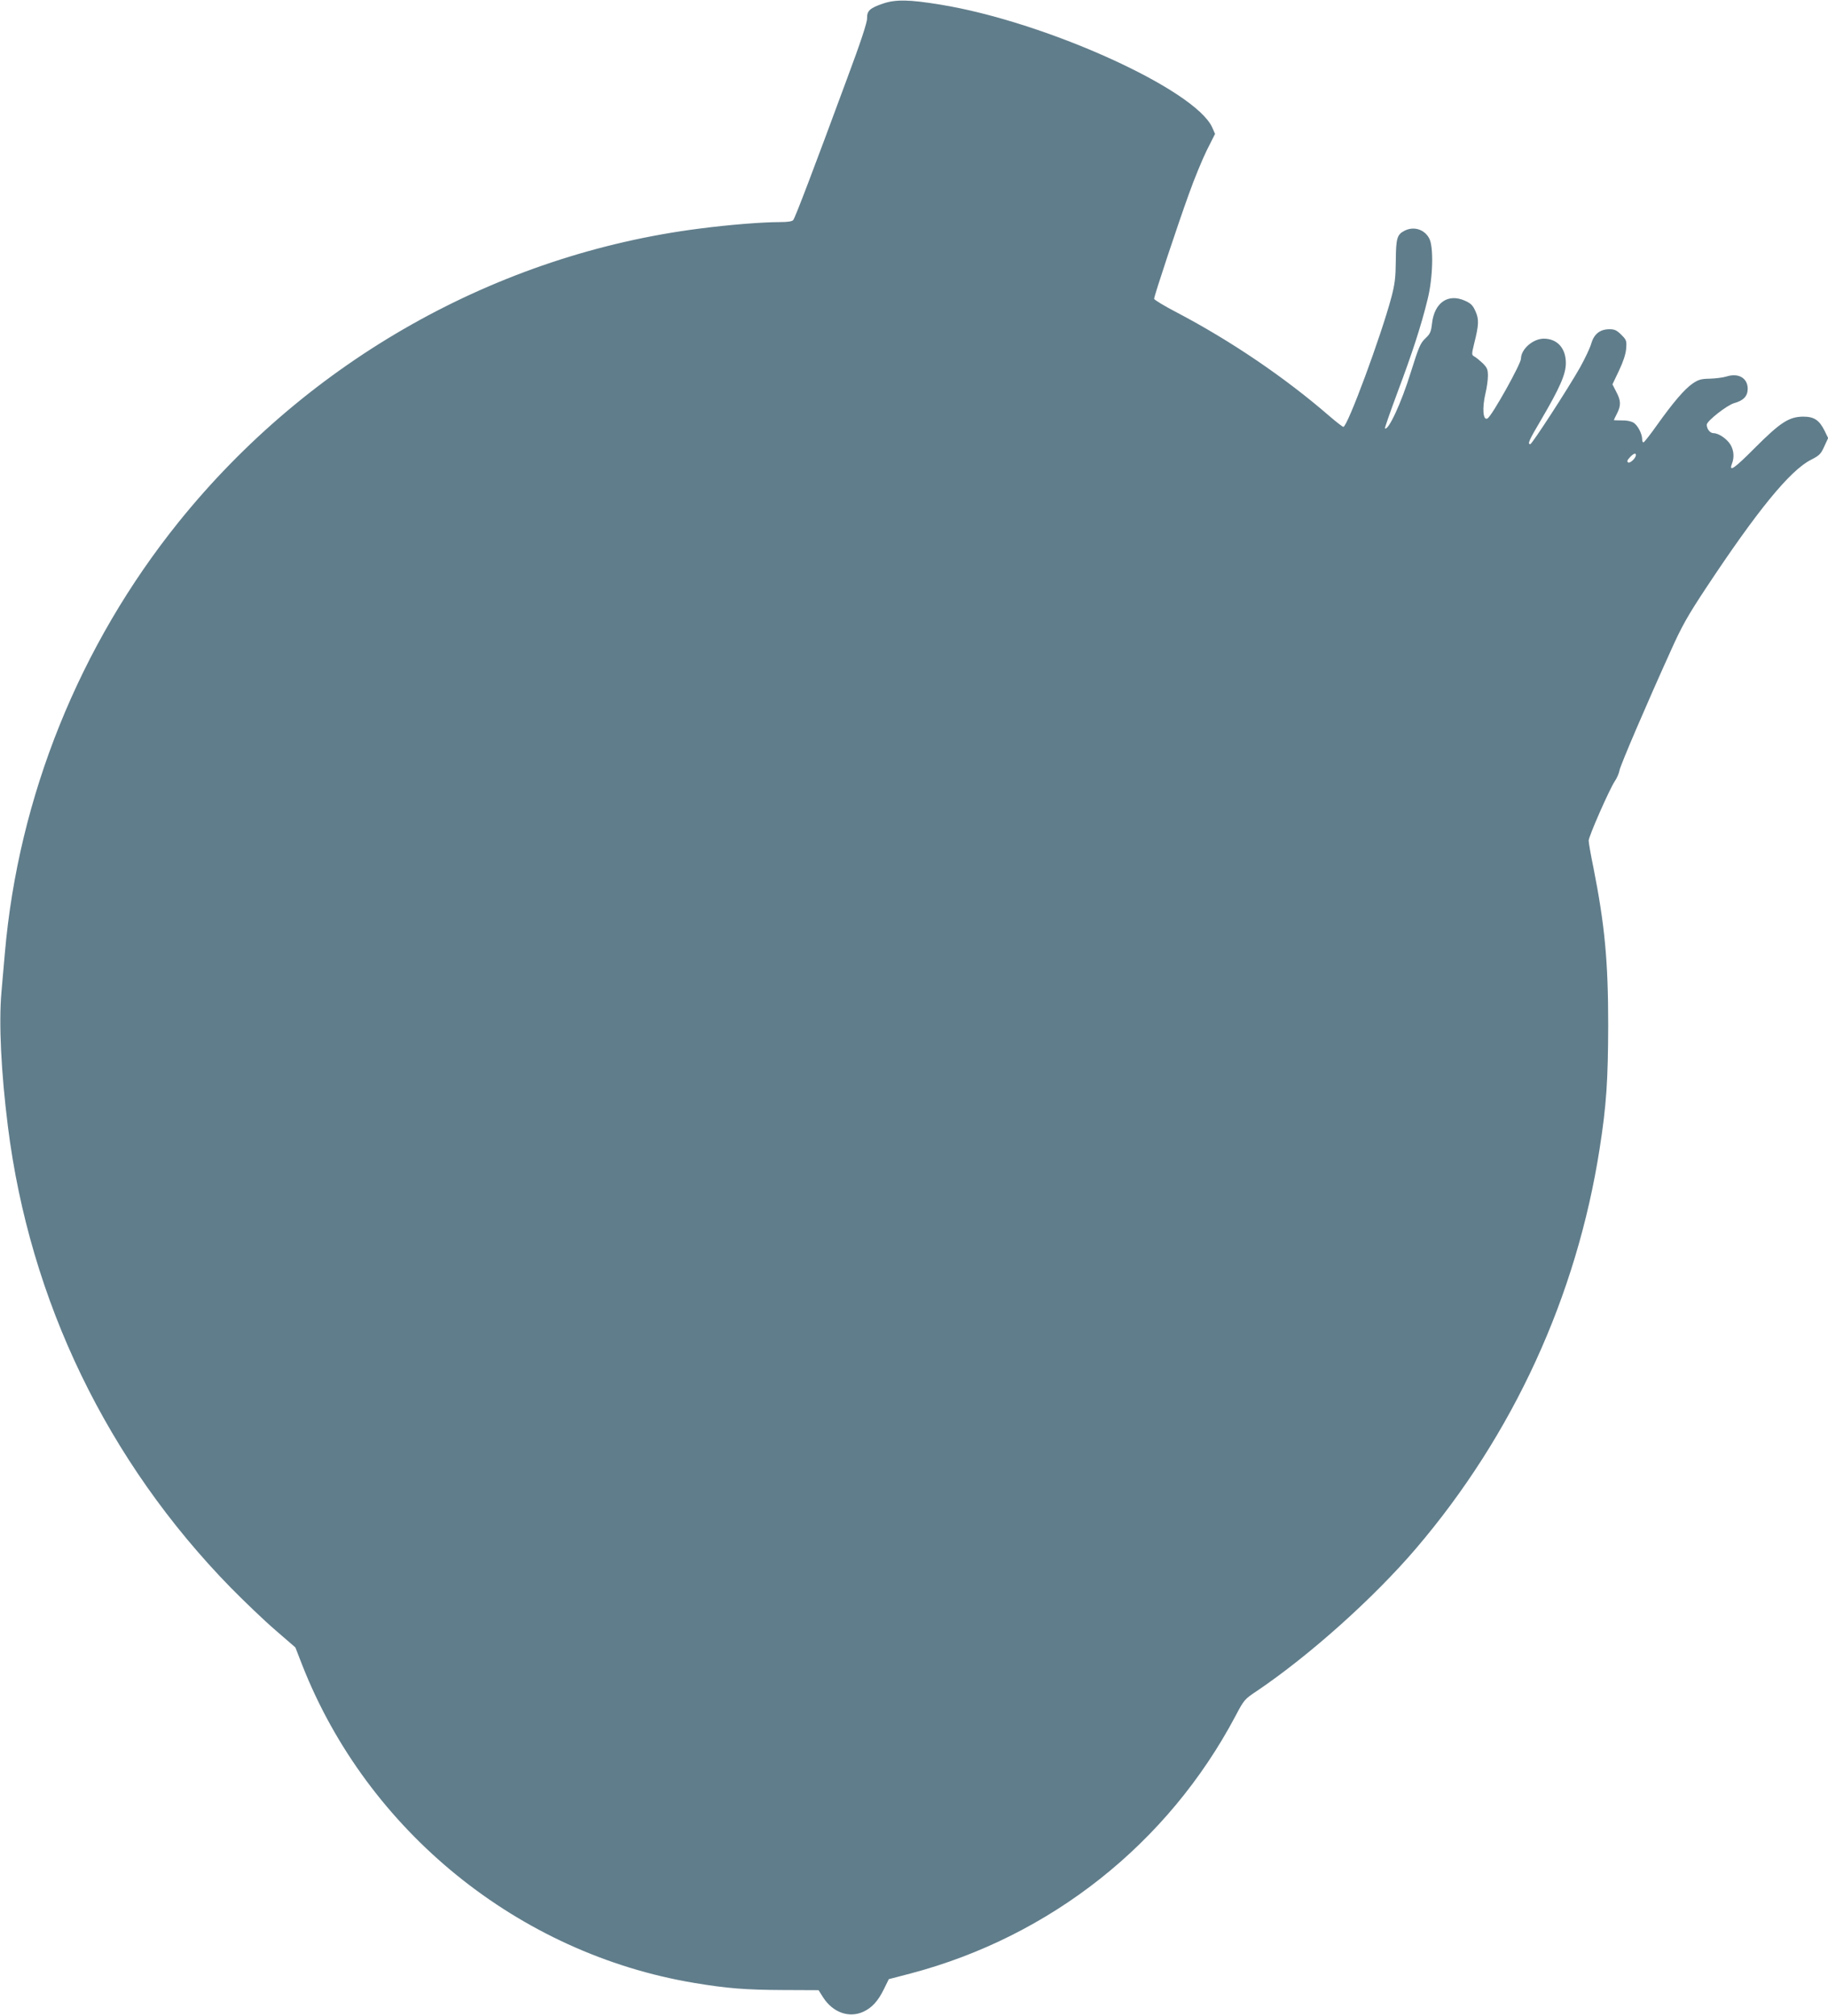
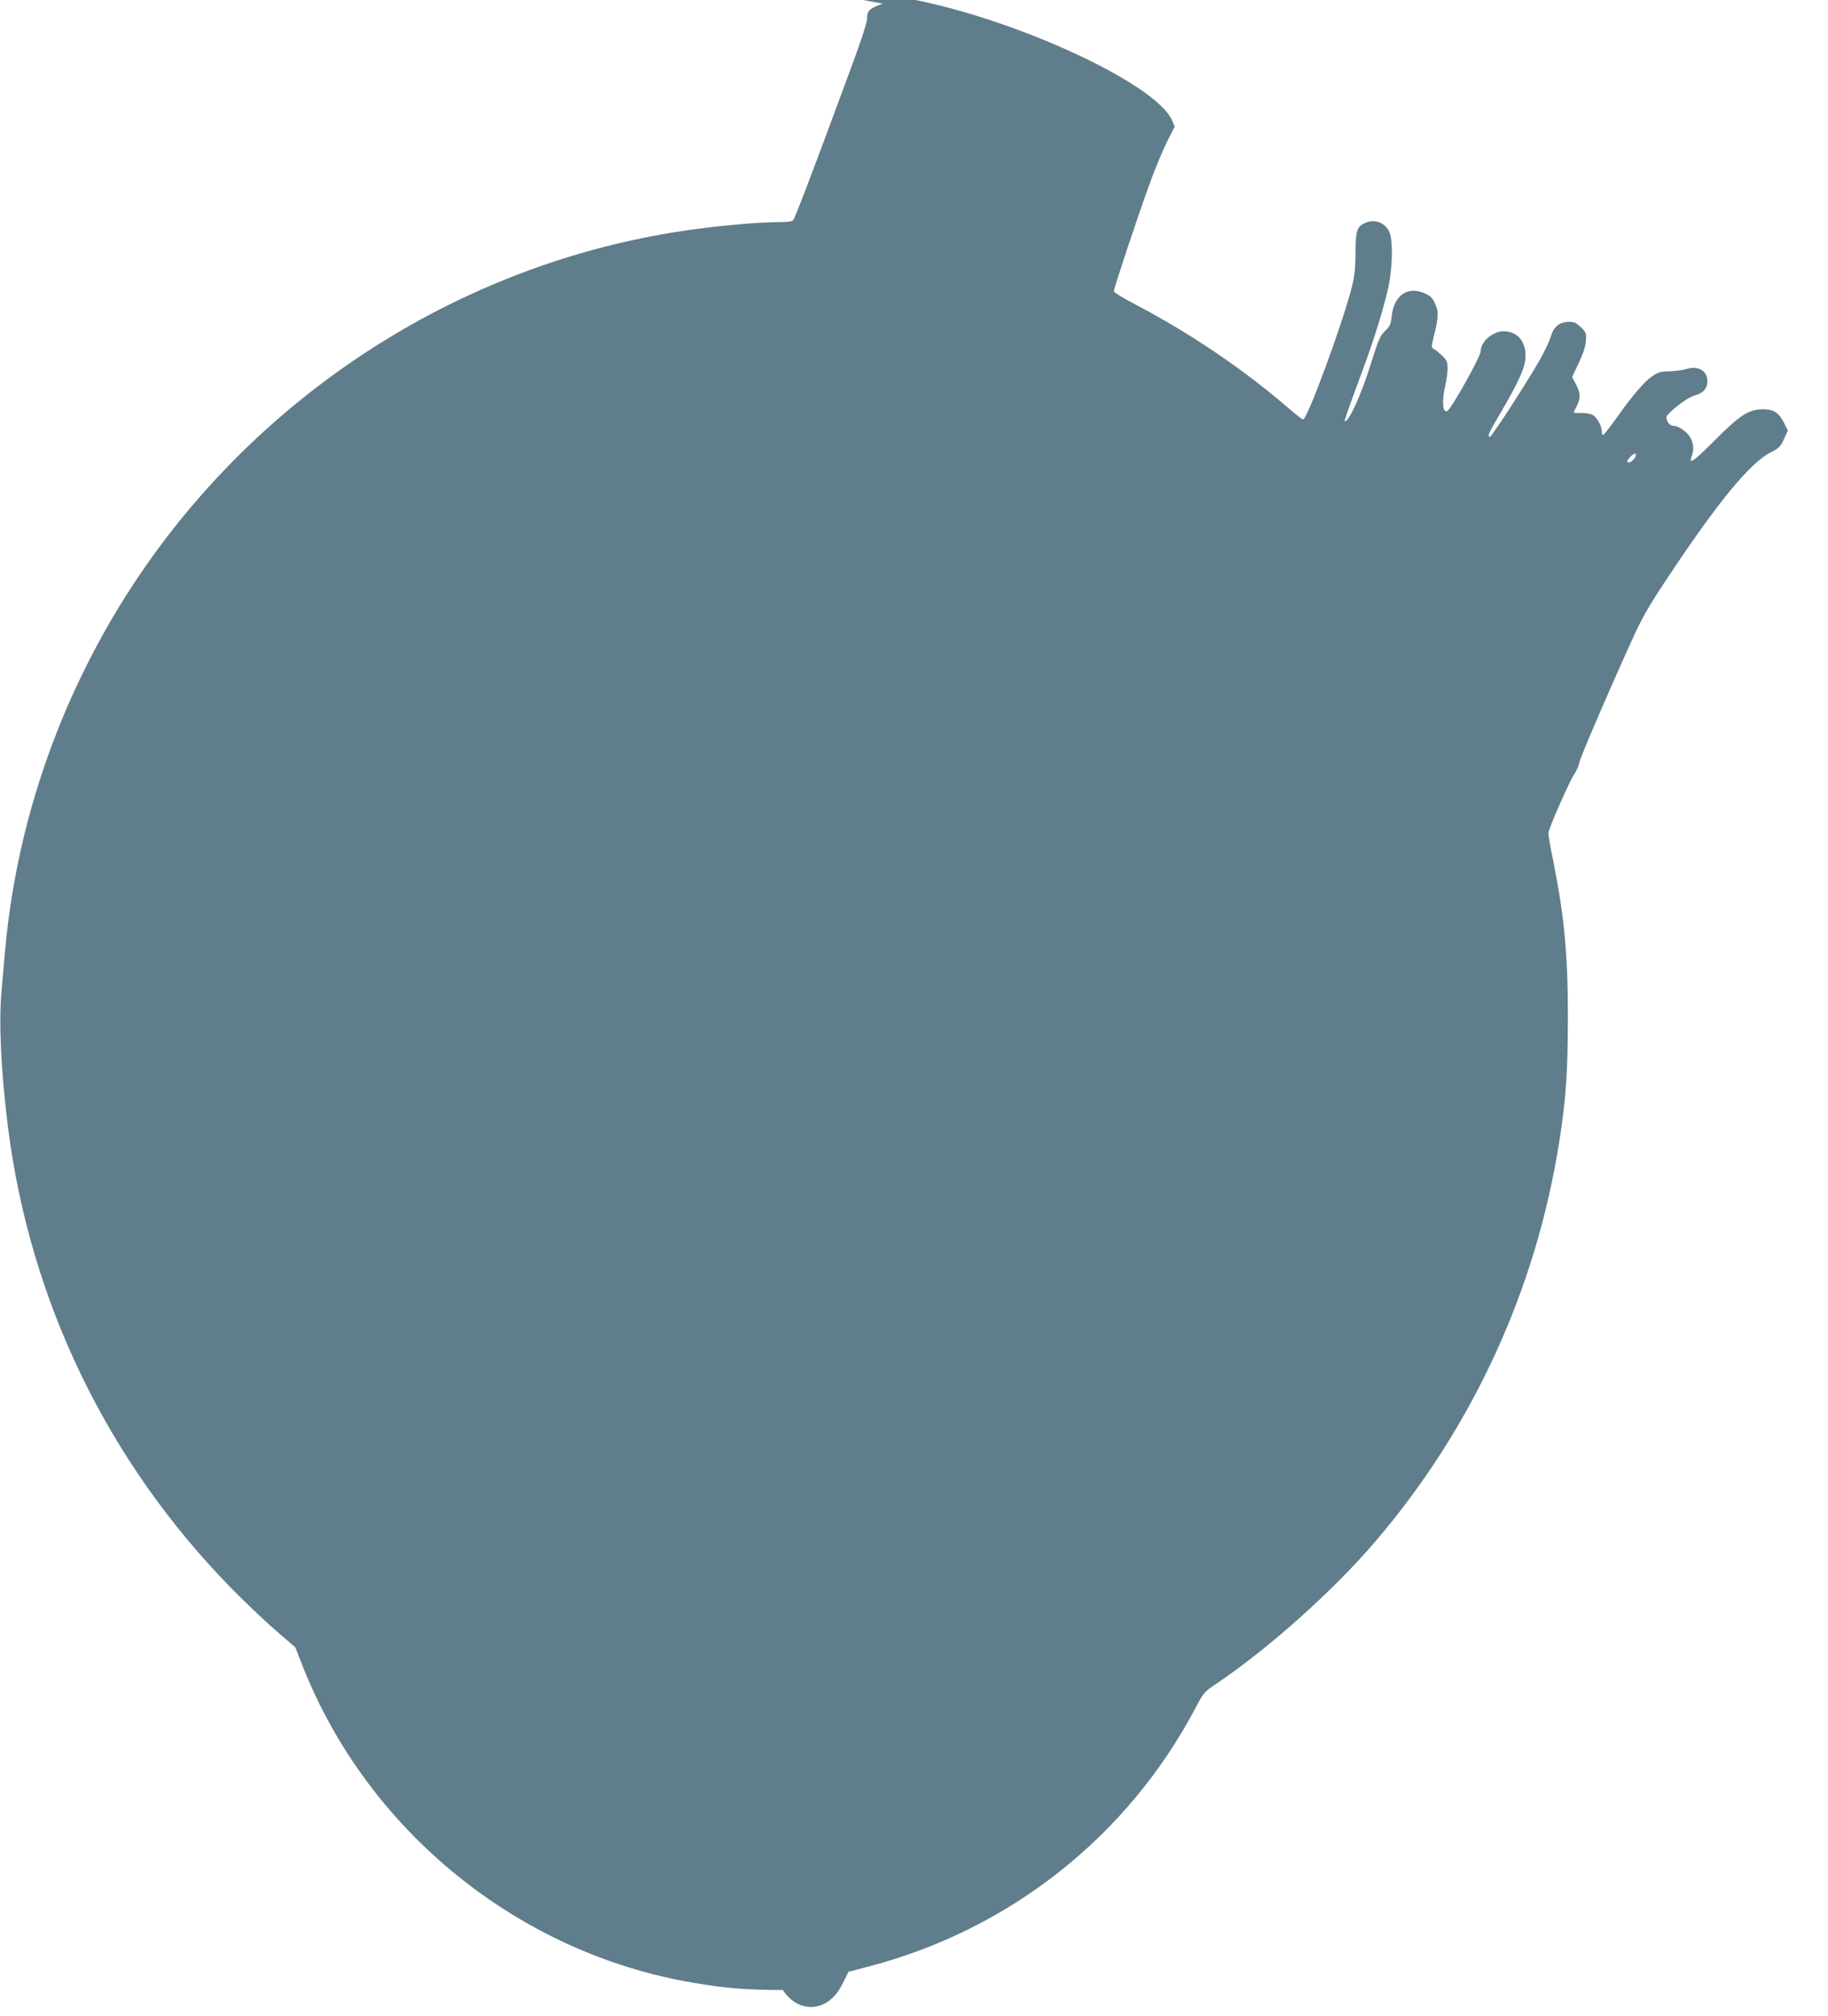
<svg xmlns="http://www.w3.org/2000/svg" version="1.0" width="1161pt" height="1280pt" viewBox="0 0 1161 1280" preserveAspectRatio="xMidYMid meet">
  <g transform="translate(0,1280) scale(0.1,-0.1)" fill="#607d8b" stroke="none">
-     <path d="M5607 12777 c-84 -29 -101 -46 -100 -94 1 -24 -41 -152 -127 -382 -213 -577 -330 -884 -342 -898 -7 -9 -37 -13 -87 -13 -110 0 -322 -17 -506 -41 -1290 -164 -2484 -837 -3311 -1864 -630 -783 -1017 -1743 -1103 -2735 -6 -63 -15 -176 -22 -251 -17 -197 -2 -506 41 -849 139 -1109 632 -2129 1418 -2932 85 -86 211 -207 281 -267 l127 -110 44 -113 c414 -1053 1374 -1831 2490 -2017 204 -34 322 -44 562 -45 l227 -1 29 -46 c62 -96 165 -133 257 -90 53 25 92 67 129 143 l31 63 138 36 c890 235 1635 825 2064 1635 53 101 58 107 132 156 337 227 745 592 1015 908 617 723 1020 1601 1166 2540 43 275 53 433 54 780 0 410 -22 639 -94 1003 -17 81 -30 158 -30 170 0 27 130 322 165 376 14 20 28 52 31 71 7 35 171 418 327 762 68 152 108 222 219 390 328 496 537 752 670 819 53 27 63 37 84 84 l25 54 -23 47 c-34 68 -67 89 -136 89 -90 -1 -145 -37 -305 -197 -132 -133 -168 -158 -147 -102 16 40 12 86 -10 122 -23 37 -75 72 -107 72 -22 0 -43 26 -43 54 0 23 130 125 175 137 58 16 85 44 85 91 0 68 -59 102 -134 78 -23 -7 -71 -13 -107 -14 -56 -1 -72 -6 -109 -31 -51 -35 -123 -119 -227 -265 -41 -58 -79 -106 -84 -108 -5 -2 -9 6 -9 17 0 36 -27 89 -54 107 -17 10 -45 16 -76 15 -28 0 -50 1 -50 2 0 2 9 20 20 42 26 51 25 82 -5 138 l-24 47 41 86 c27 57 43 104 46 140 4 51 2 56 -31 89 -28 28 -43 35 -74 35 -61 0 -99 -30 -117 -92 -8 -29 -41 -97 -71 -151 -77 -136 -305 -487 -316 -487 -19 0 -7 27 66 150 122 208 160 294 160 365 0 95 -55 155 -140 155 -69 0 -145 -67 -145 -127 0 -33 -183 -361 -212 -379 -29 -18 -36 64 -13 161 8 33 15 82 15 109 0 41 -5 52 -33 80 -18 17 -41 36 -52 42 -19 11 -19 13 -3 80 31 122 32 157 9 208 -17 38 -29 50 -67 67 -107 48 -194 -12 -209 -144 -6 -53 -11 -66 -42 -95 -32 -30 -42 -54 -93 -216 -59 -192 -144 -375 -164 -355 -2 2 34 105 80 229 92 244 151 425 191 590 34 135 39 335 10 387 -31 58 -99 78 -157 48 -47 -24 -54 -48 -55 -190 -1 -107 -6 -148 -28 -232 -65 -245 -279 -823 -305 -823 -5 0 -45 31 -88 68 -285 247 -628 479 -971 659 -79 41 -143 80 -143 86 0 19 151 473 221 666 34 96 86 221 114 278 l52 103 -18 41 c-109 242 -1061 672 -1728 780 -196 32 -282 34 -364 6z m4783 -2866 c0 -19 -37 -54 -49 -47 -9 6 -7 14 10 32 23 25 39 31 39 15z" />
+     <path d="M5607 12777 c-84 -29 -101 -46 -100 -94 1 -24 -41 -152 -127 -382 -213 -577 -330 -884 -342 -898 -7 -9 -37 -13 -87 -13 -110 0 -322 -17 -506 -41 -1290 -164 -2484 -837 -3311 -1864 -630 -783 -1017 -1743 -1103 -2735 -6 -63 -15 -176 -22 -251 -17 -197 -2 -506 41 -849 139 -1109 632 -2129 1418 -2932 85 -86 211 -207 281 -267 l127 -110 44 -113 c414 -1053 1374 -1831 2490 -2017 204 -34 322 -44 562 -45 c62 -96 165 -133 257 -90 53 25 92 67 129 143 l31 63 138 36 c890 235 1635 825 2064 1635 53 101 58 107 132 156 337 227 745 592 1015 908 617 723 1020 1601 1166 2540 43 275 53 433 54 780 0 410 -22 639 -94 1003 -17 81 -30 158 -30 170 0 27 130 322 165 376 14 20 28 52 31 71 7 35 171 418 327 762 68 152 108 222 219 390 328 496 537 752 670 819 53 27 63 37 84 84 l25 54 -23 47 c-34 68 -67 89 -136 89 -90 -1 -145 -37 -305 -197 -132 -133 -168 -158 -147 -102 16 40 12 86 -10 122 -23 37 -75 72 -107 72 -22 0 -43 26 -43 54 0 23 130 125 175 137 58 16 85 44 85 91 0 68 -59 102 -134 78 -23 -7 -71 -13 -107 -14 -56 -1 -72 -6 -109 -31 -51 -35 -123 -119 -227 -265 -41 -58 -79 -106 -84 -108 -5 -2 -9 6 -9 17 0 36 -27 89 -54 107 -17 10 -45 16 -76 15 -28 0 -50 1 -50 2 0 2 9 20 20 42 26 51 25 82 -5 138 l-24 47 41 86 c27 57 43 104 46 140 4 51 2 56 -31 89 -28 28 -43 35 -74 35 -61 0 -99 -30 -117 -92 -8 -29 -41 -97 -71 -151 -77 -136 -305 -487 -316 -487 -19 0 -7 27 66 150 122 208 160 294 160 365 0 95 -55 155 -140 155 -69 0 -145 -67 -145 -127 0 -33 -183 -361 -212 -379 -29 -18 -36 64 -13 161 8 33 15 82 15 109 0 41 -5 52 -33 80 -18 17 -41 36 -52 42 -19 11 -19 13 -3 80 31 122 32 157 9 208 -17 38 -29 50 -67 67 -107 48 -194 -12 -209 -144 -6 -53 -11 -66 -42 -95 -32 -30 -42 -54 -93 -216 -59 -192 -144 -375 -164 -355 -2 2 34 105 80 229 92 244 151 425 191 590 34 135 39 335 10 387 -31 58 -99 78 -157 48 -47 -24 -54 -48 -55 -190 -1 -107 -6 -148 -28 -232 -65 -245 -279 -823 -305 -823 -5 0 -45 31 -88 68 -285 247 -628 479 -971 659 -79 41 -143 80 -143 86 0 19 151 473 221 666 34 96 86 221 114 278 l52 103 -18 41 c-109 242 -1061 672 -1728 780 -196 32 -282 34 -364 6z m4783 -2866 c0 -19 -37 -54 -49 -47 -9 6 -7 14 10 32 23 25 39 31 39 15z" />
  </g>
</svg>